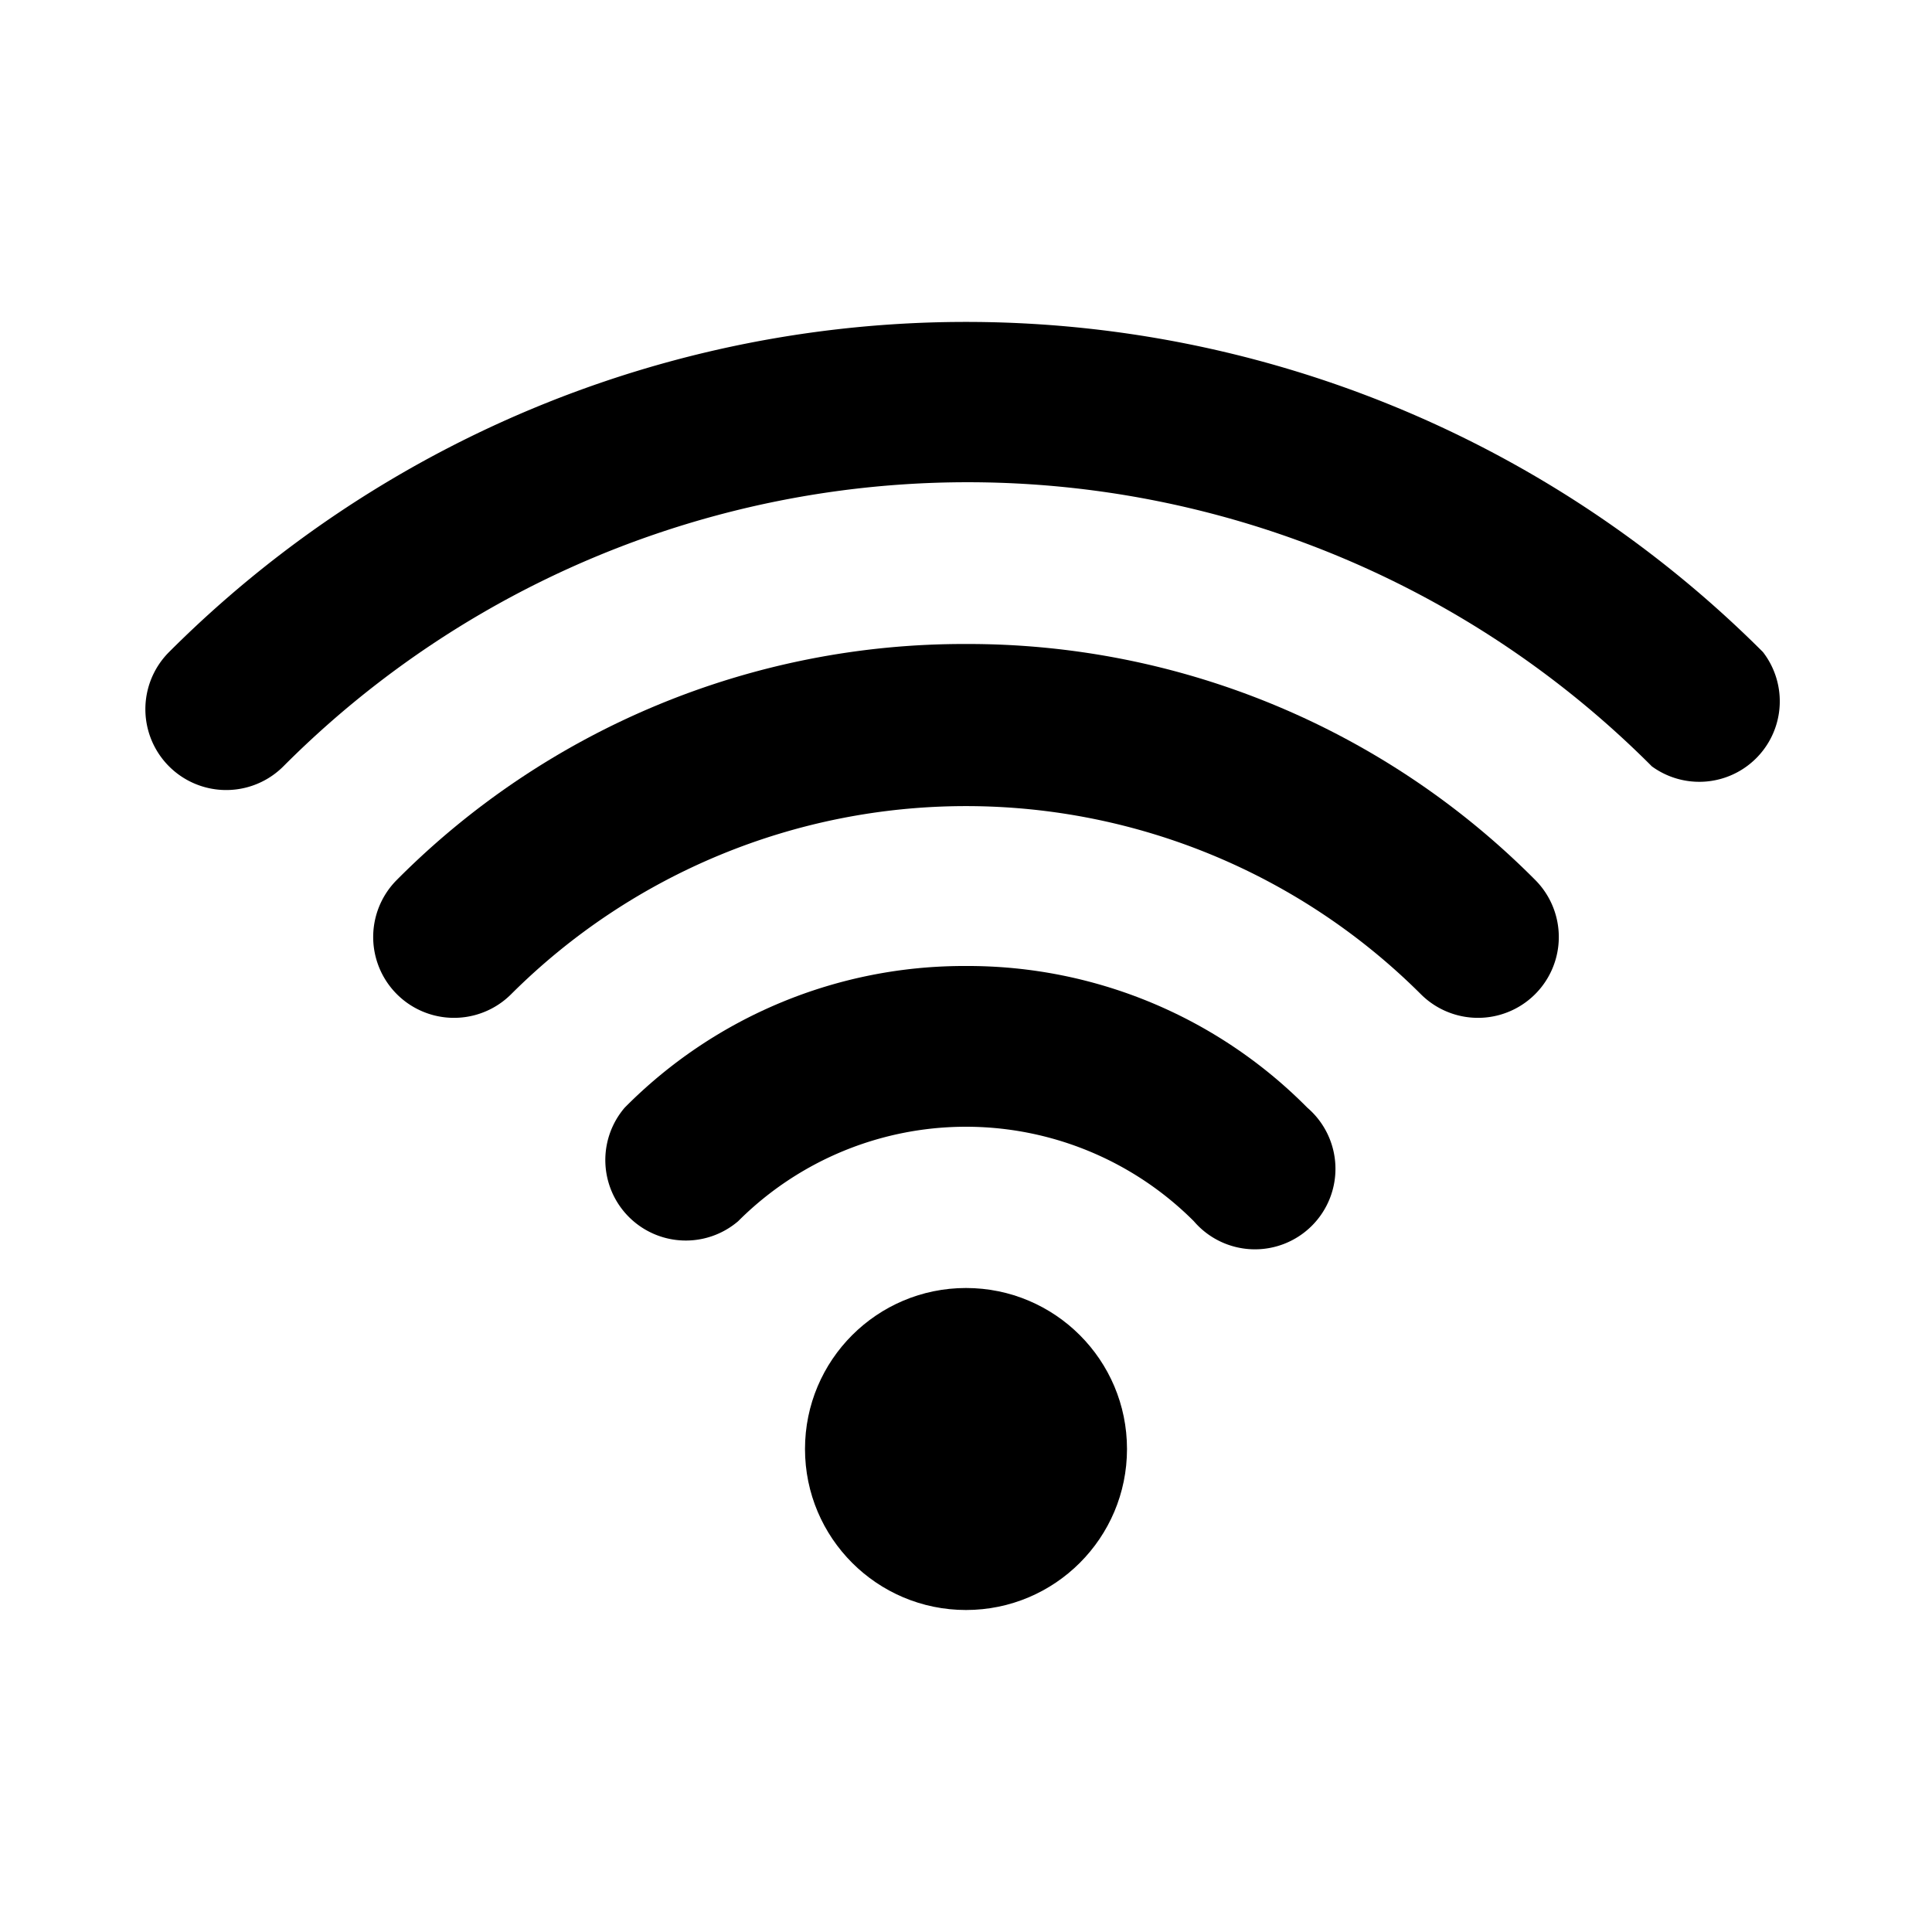
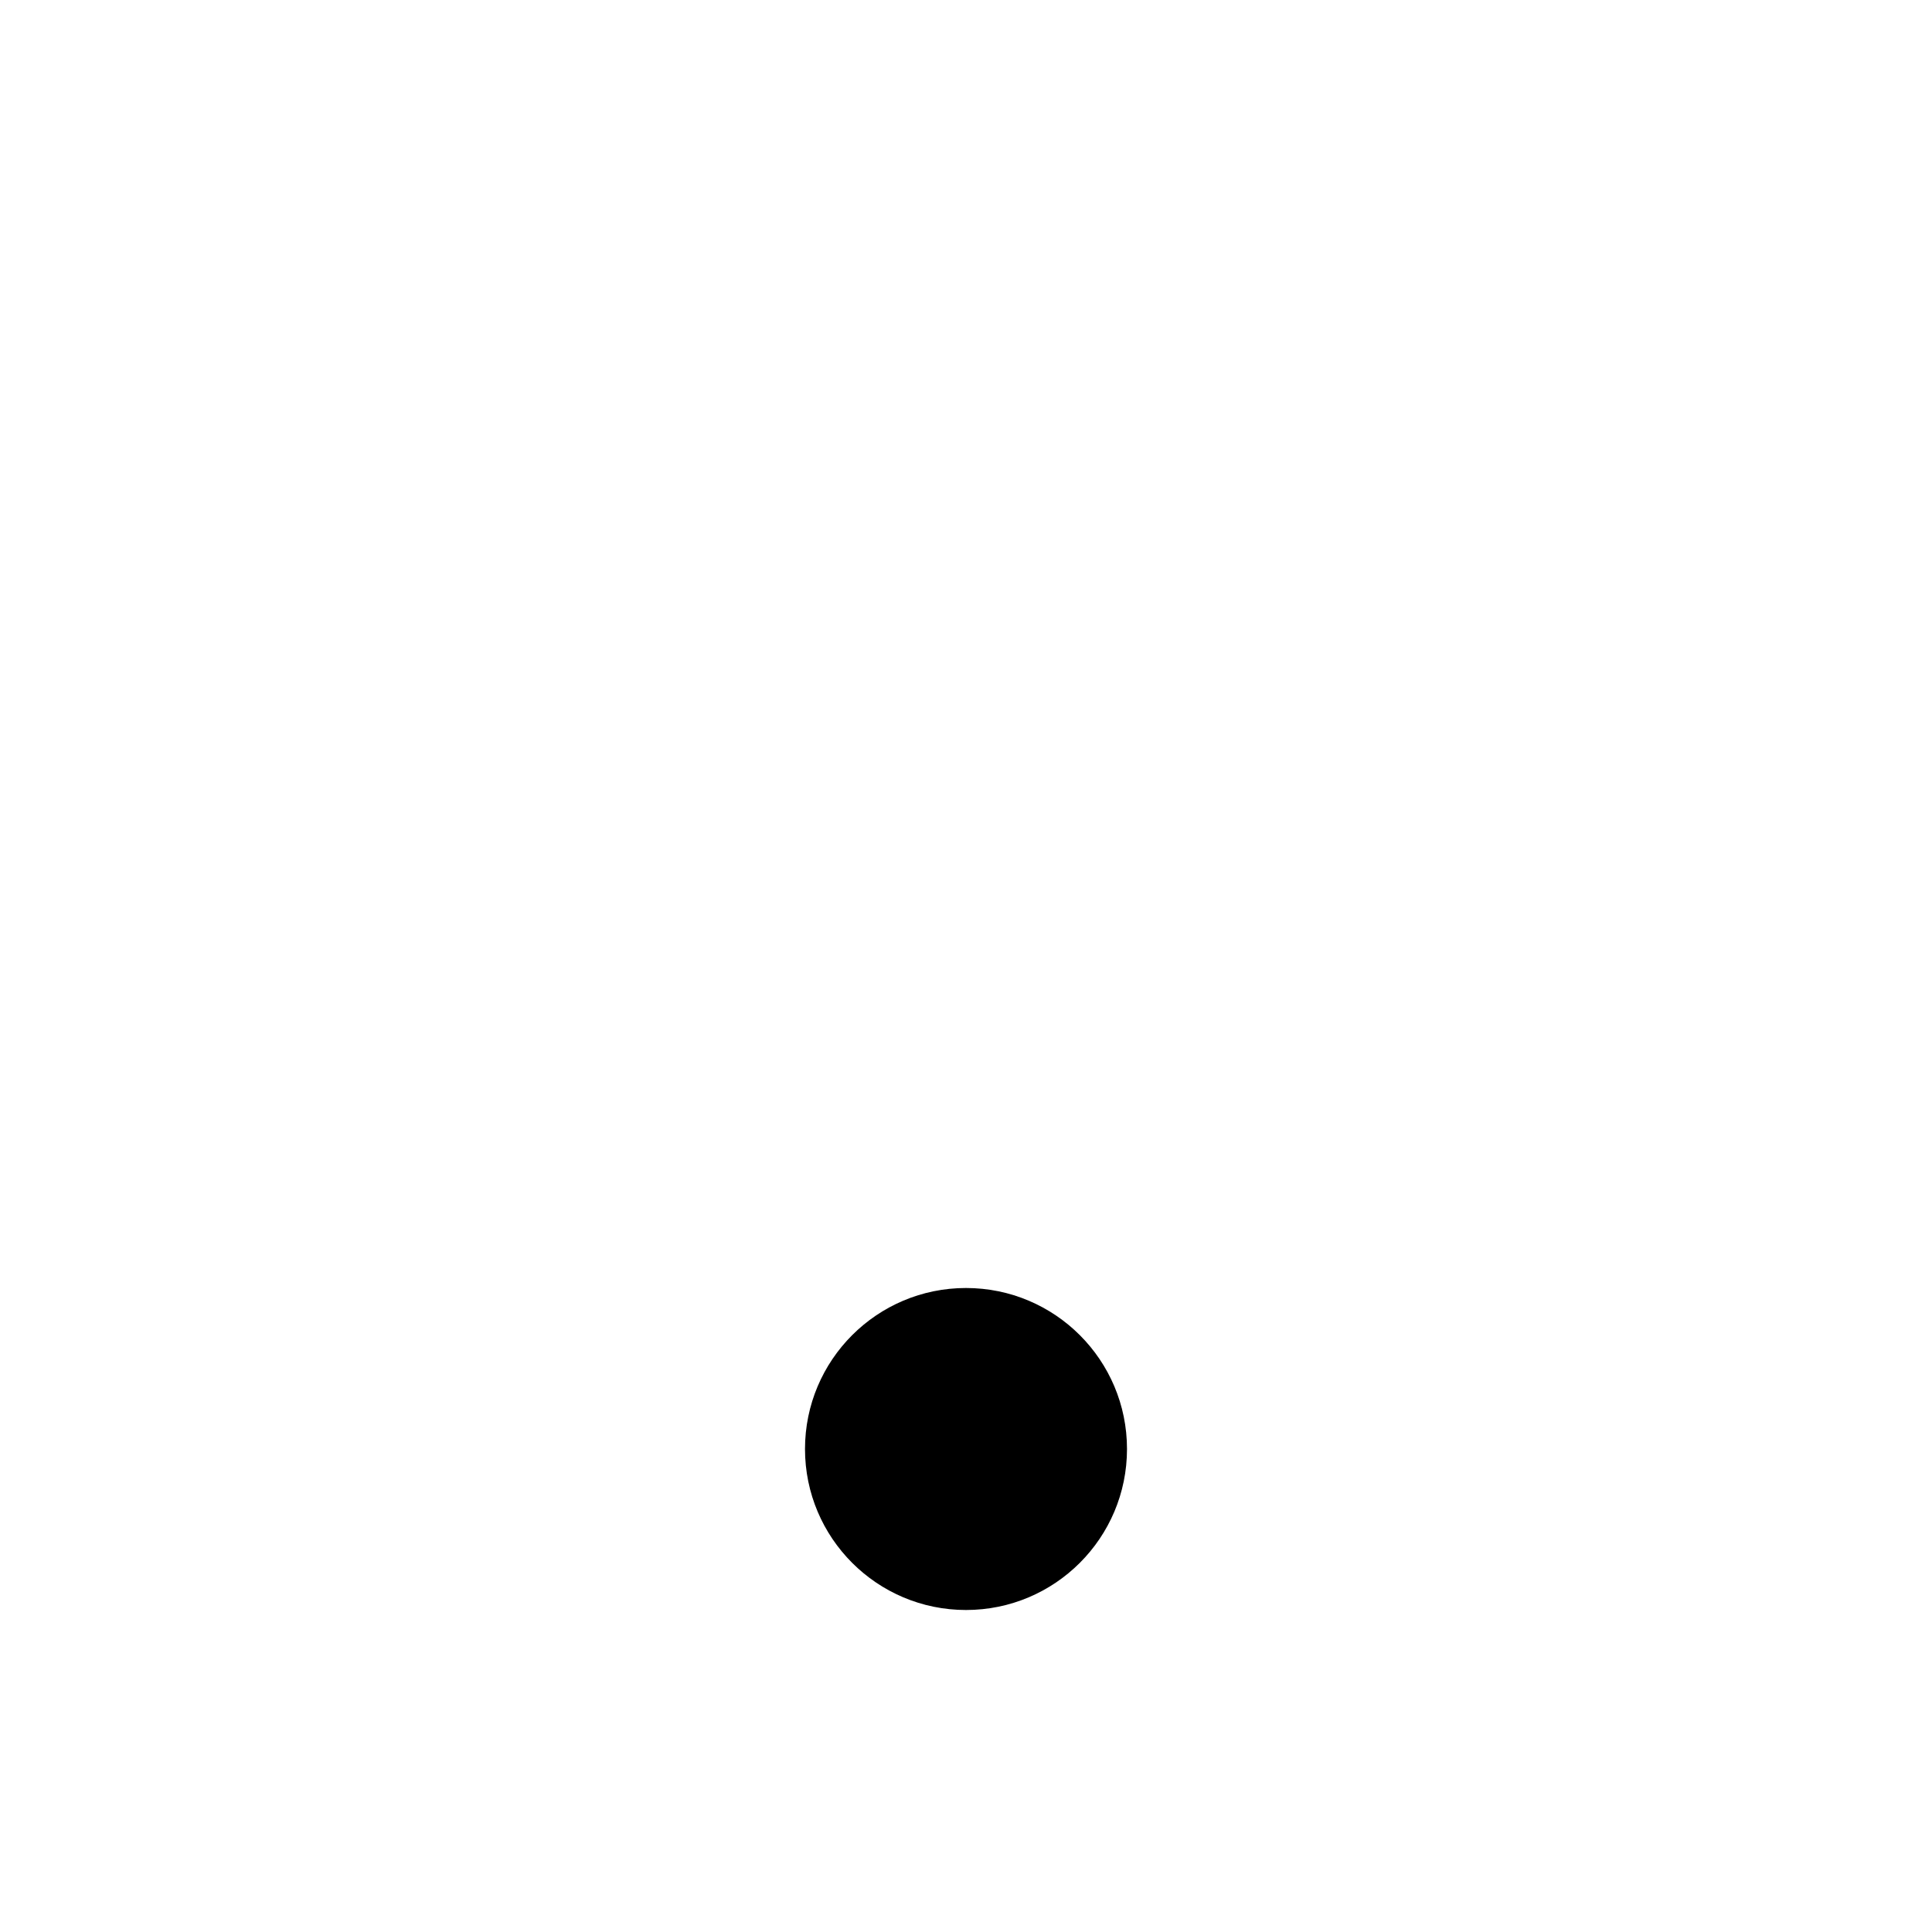
<svg xmlns="http://www.w3.org/2000/svg" viewBox="0 0 24 24">
  <title>wifi city real estate home house housing</title>
  <g id="wifi_city_real_estate_home_house_housing-2" data-name="wifi city real estate home house housing">
-     <path d="M21.9,8.1a14,14,0,0,0-19.8,0A1,1,0,0,0,3.52,9.52a12,12,0,0,1,17,0A1,1,0,0,0,21.9,8.1Z" />
-     <path d="M12,8a9.93,9.93,0,0,0-7.07,2.93,1,1,0,1,0,1.42,1.42,8,8,0,0,1,11.3,0,1,1,0,1,0,1.42-1.42A9.93,9.93,0,0,0,12,8Z" />
-     <path d="M12,12a5.93,5.93,0,0,0-4.24,1.76,1,1,0,0,0,1.41,1.41,4,4,0,0,1,5.66,0,1,1,0,1,0,1.41-1.41A5.93,5.93,0,0,0,12,12Z" />
    <circle cx="12" cy="18" r="2" />
  </g>
</svg>